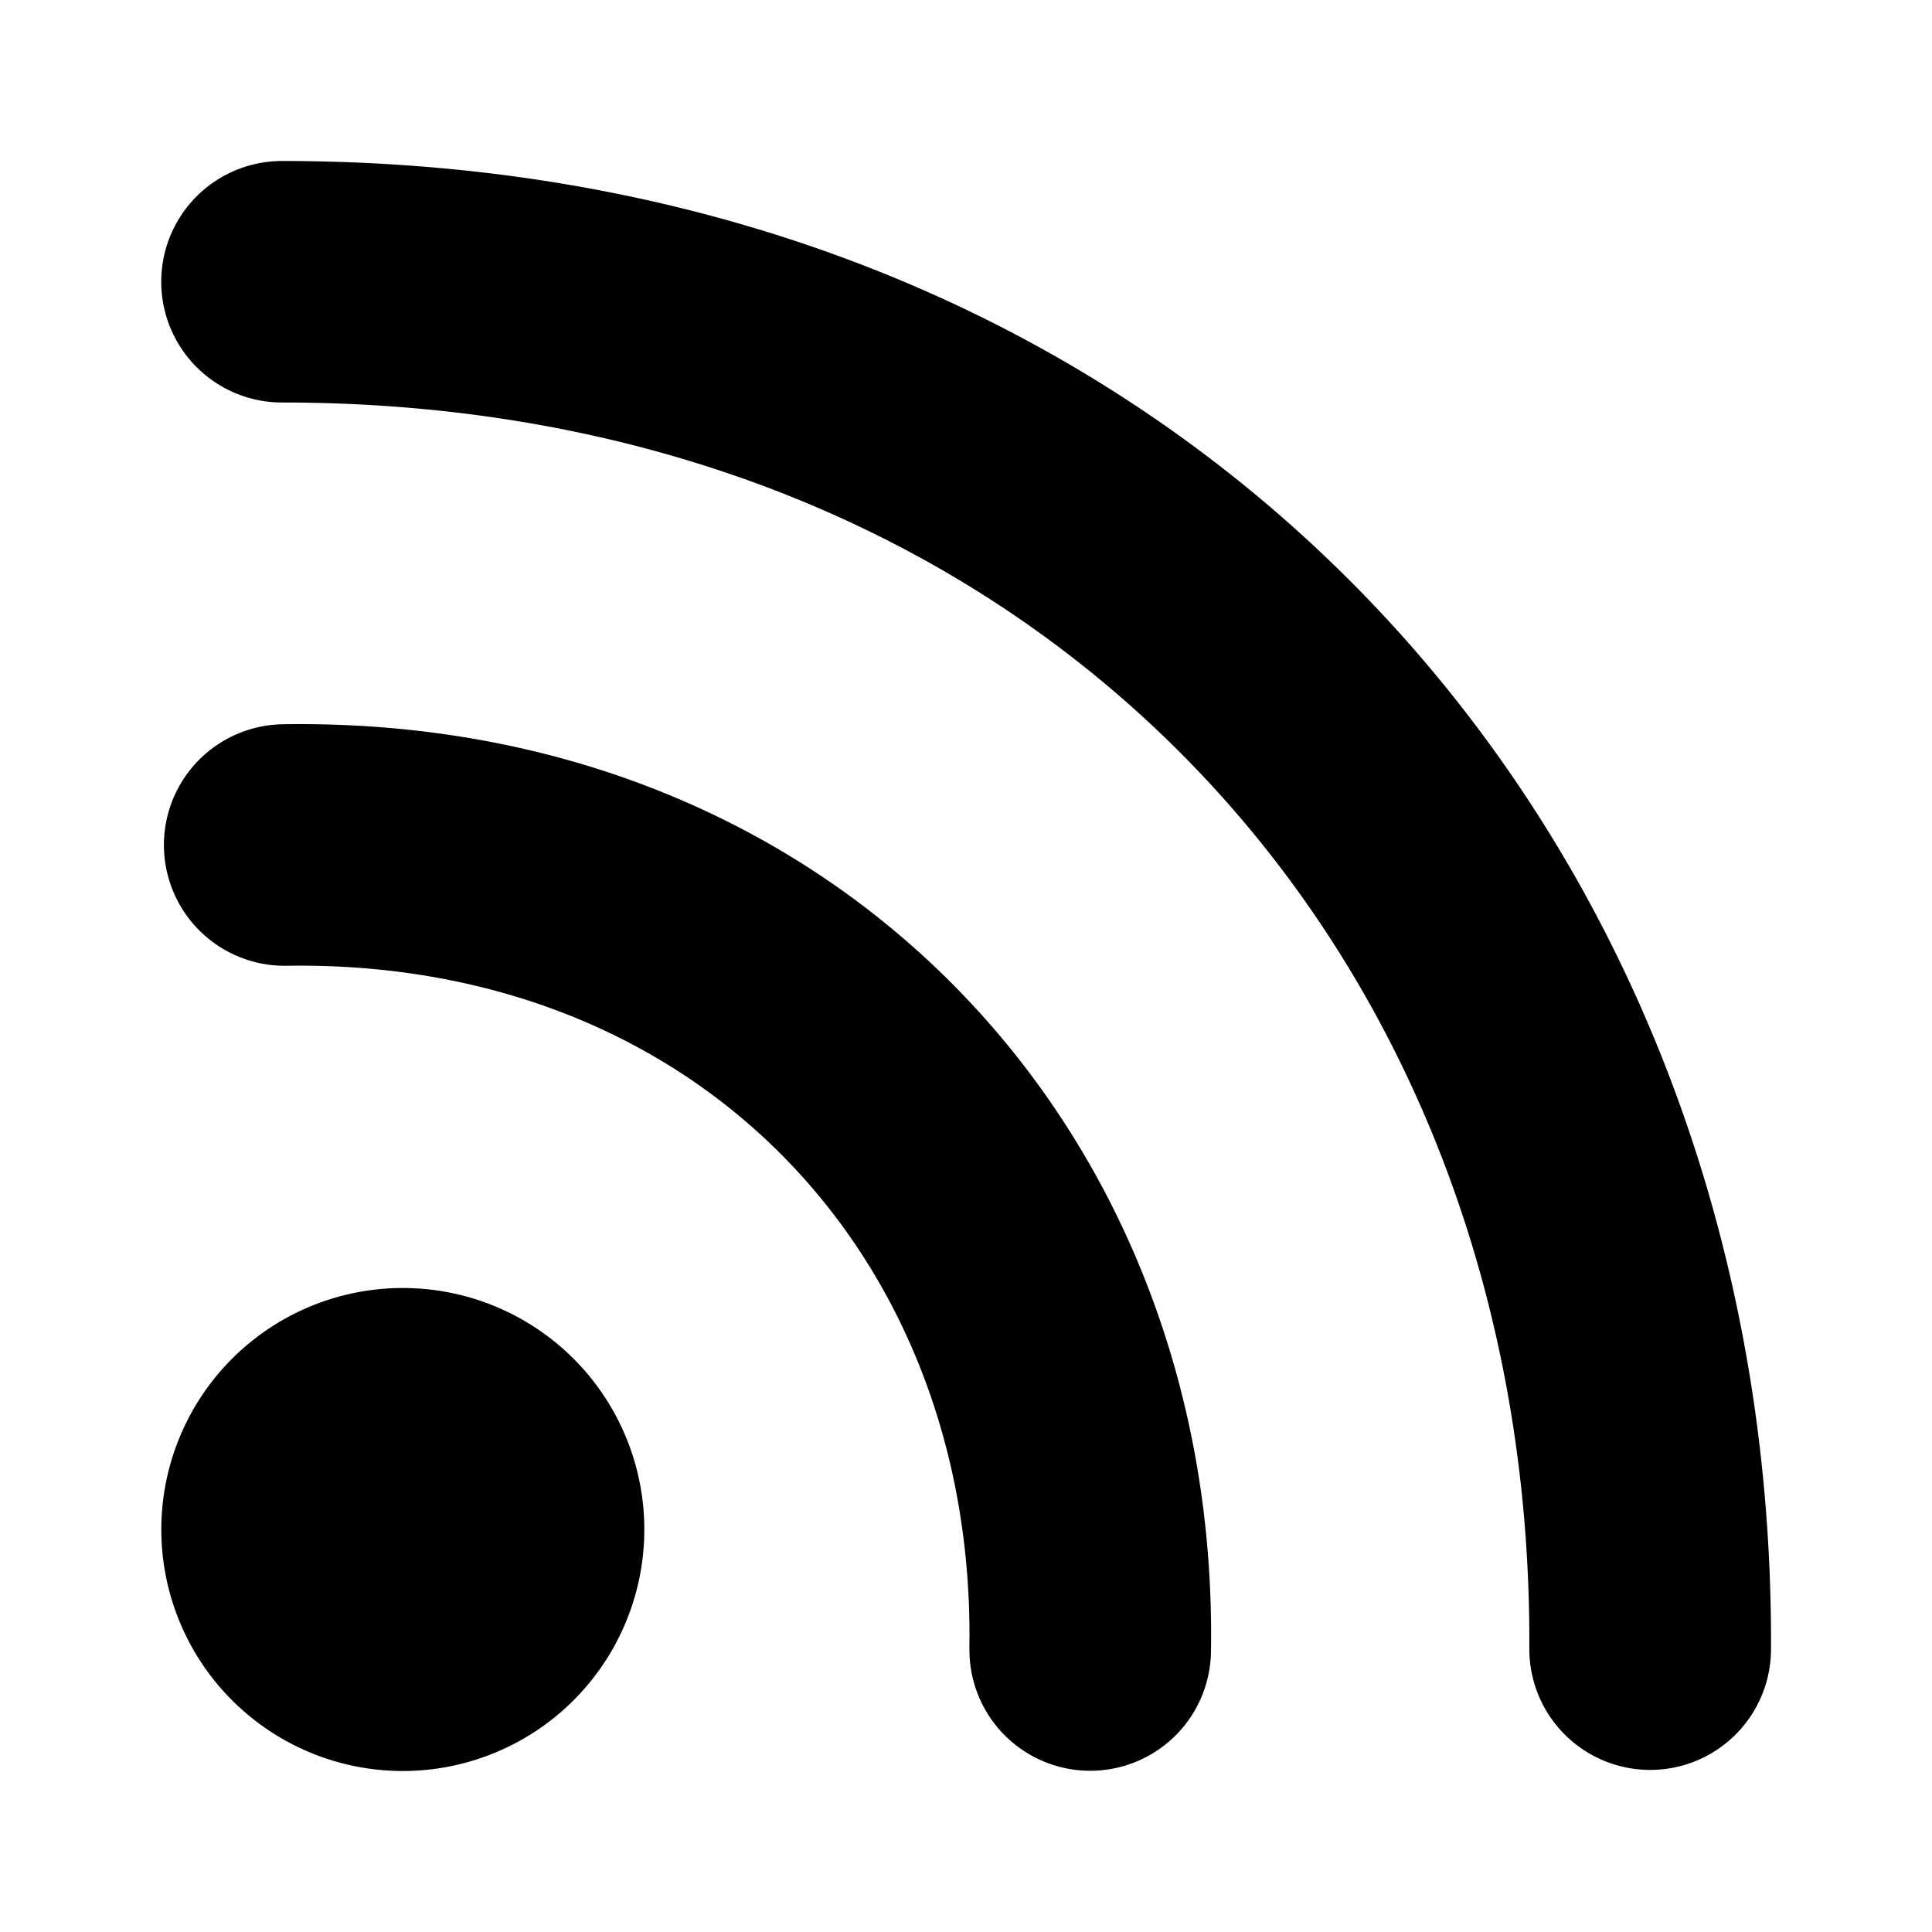
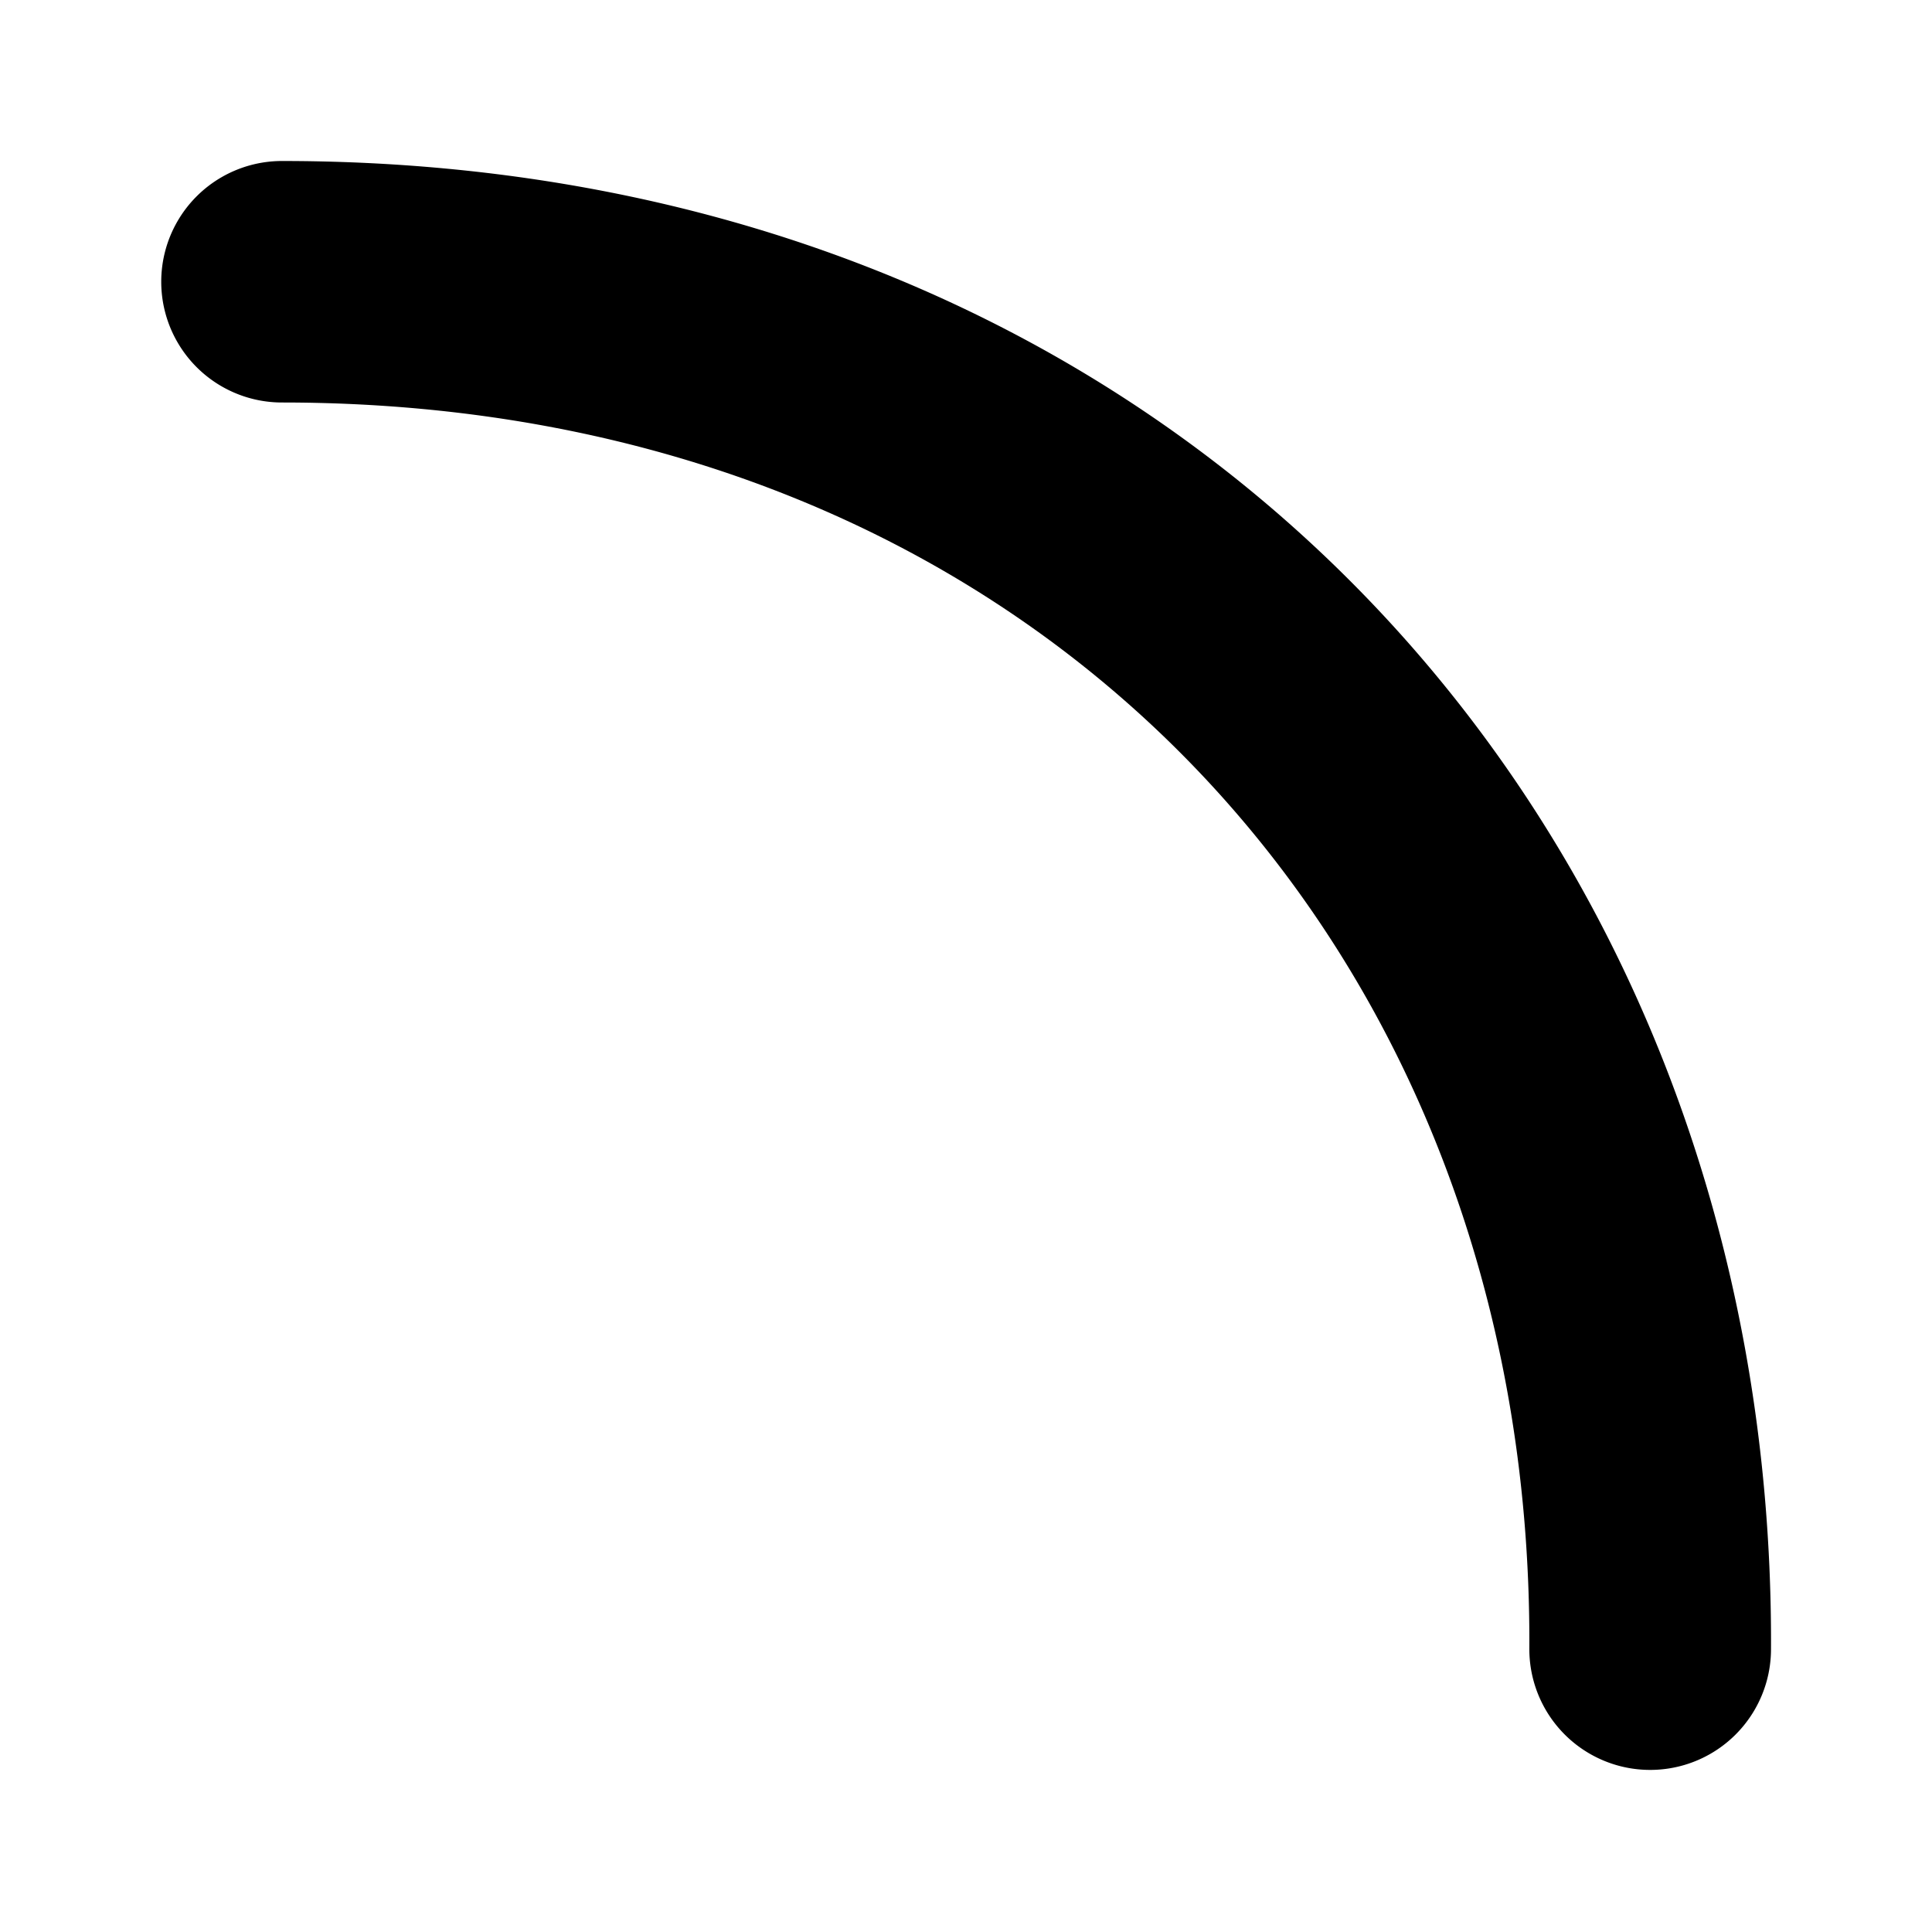
<svg xmlns="http://www.w3.org/2000/svg" width="24" height="24" viewBox="0 0 24 24">
  <path d="M3.503 2a1.5 1.5 0 1 0 0 3c9.392 0 15.54 6.786 15.495 15.478a1.5 1.5 0 0 0 3.002.015C22.052 10.208 14.628 2 3.503 2Z" />
-   <path d="M12.042 20.472c.08-4.855-3.371-8.555-8.482-8.475a1.5 1.5 0 1 1-.047-3c6.866-.107 11.638 5.036 11.53 11.525a1.5 1.5 0 0 1-3-.05ZM8.004 19a3 3 0 0 1-3.002 3 3 3 0 1 1 3.002-3Z" />
</svg>